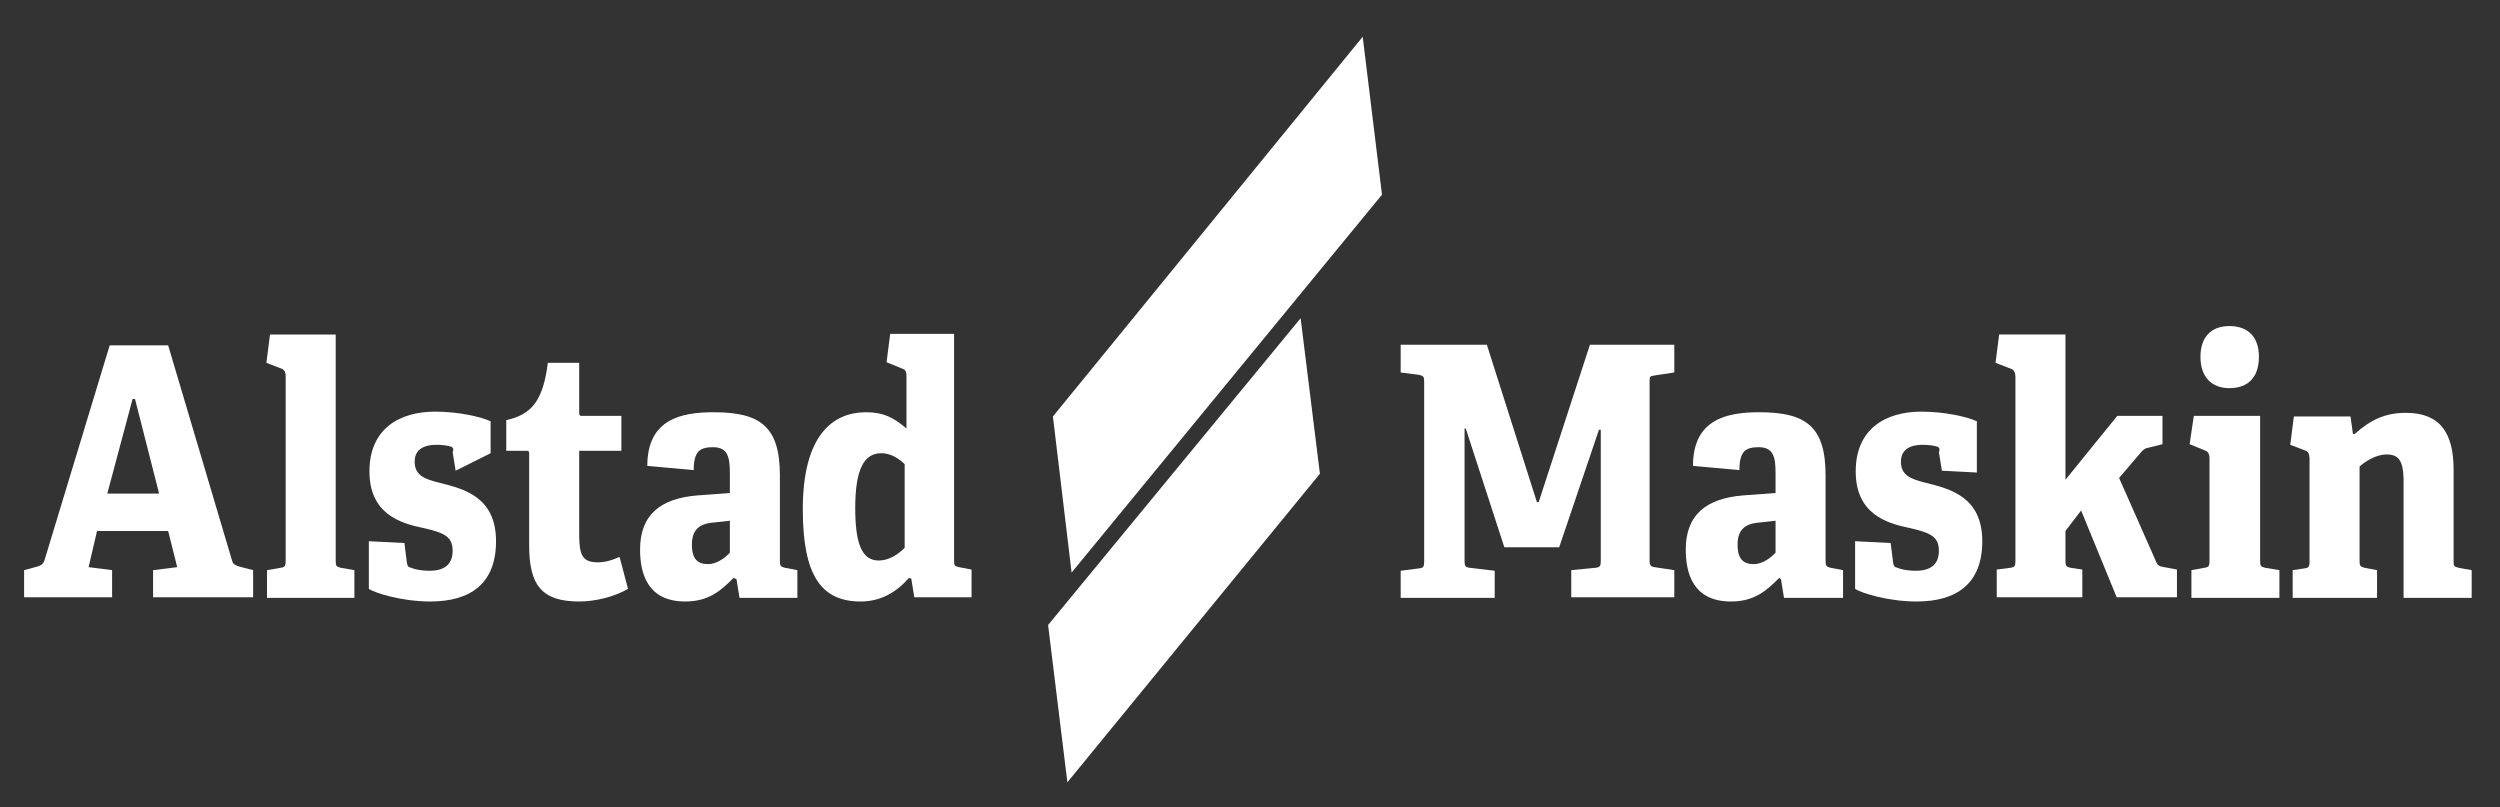
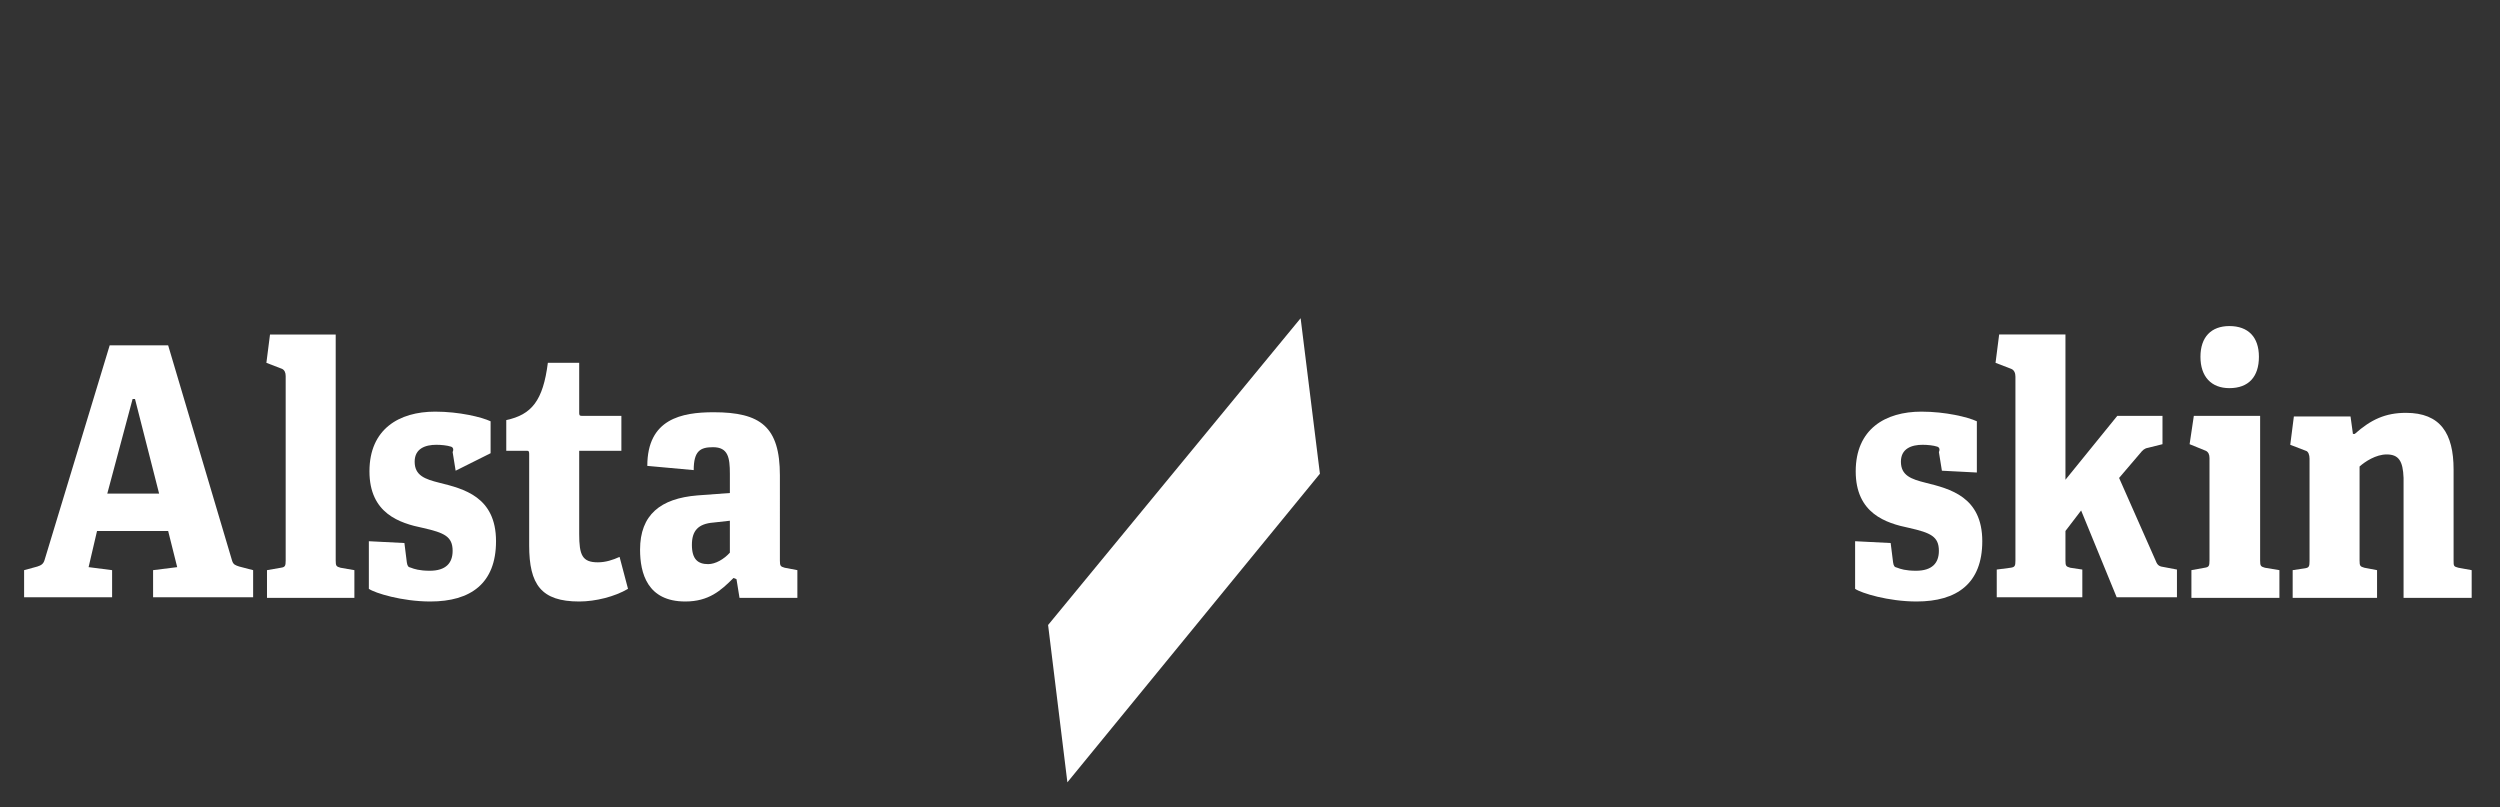
<svg xmlns="http://www.w3.org/2000/svg" id="Layer_1" x="0px" y="0px" viewBox="0 0 414.8 133.9" xml:space="preserve">
  <rect x="0" y="0" width="414.8" height="133.9" fill="#333333" stroke="none" />
  <polygon fill="#FFFFFF" points="219,78.6 177.1,129.8 173.9,103.7 215.8,52.8 " />
-   <polygon fill="#FFFFFF" points="229.3,32.3 177.8,95 174.7,69.1 226.1,6.1 " />
  <path fill="#FFFFFF" d="M29.4,94.1l-1.5-6H16.1l-1.4,6l3.9,0.5v4.5H4v-4.5L6.2,94c0.6-0.2,1-0.4,1.2-1.1l10.8-35.6h9.7L38.5,93 c0.2,0.7,0.6,0.8,1.2,1l2.3,0.6v4.5H25.4v-4.5L29.4,94.1z M17.8,81.9h8.6l-4-15.7h-0.4L17.8,81.9z" />
  <path fill="#FFFFFF" d="M46.6,94.2c0.7-0.1,0.8-0.3,0.8-1.2V62.4c0-0.6-0.2-1-0.6-1.2l-2.6-1l0.6-4.7h10.9V93c0,0.9,0.1,1,0.8,1.2 l2.3,0.4v4.6H44.3v-4.6L46.6,94.2z" />
  <path fill="#FFFFFF" d="M74.8,74.1c-0.6-0.2-1.6-0.3-2.4-0.3c-1.8,0-3.6,0.6-3.6,2.8c0,2.3,1.7,2.9,4.1,3.5c4,1,9.4,2.3,9.4,9.7 c0,7-4.2,10-10.9,10c-4.7,0-9.2-1.4-10.2-2.1v-7.9l5.9,0.3l0.4,3.2c0.1,0.6,0.2,0.8,0.7,0.9c0.5,0.2,1.4,0.5,3.1,0.5 c2.7,0,3.8-1.3,3.8-3.3c0-2.4-1.4-3-4.9-3.8c-3.9-0.8-8.9-2.4-8.9-9.4c0-7,4.9-9.9,10.9-9.9c4,0,7.7,0.9,9.2,1.6v5.3l-5.8,2.9 l-0.5-3.1C75.3,74.6,75.2,74.2,74.8,74.1z" />
  <path fill="#FFFFFF" d="M96.1,99.8c-6.3,0-8.3-2.8-8.3-9.3V75.4c0-0.3,0-0.6-0.3-0.6H84v-5.1c4.2-0.9,6.1-3.2,6.9-9.5h5.2v8.2 c0,0.4,0,0.6,0.4,0.6h6.6v5.8h-7v13.8c0,3.5,0.5,4.7,3.1,4.7c1.3,0,2.5-0.4,3.6-0.9l1.4,5.3C102,99,98.8,99.8,96.1,99.8z" />
-   <path fill="#FFFFFF" d="M150.8,95.9c-2.1,2.4-4.7,3.9-8,3.9c-6.6,0-9.6-4.4-9.6-15.3c0-12.2,4.9-16.1,10.5-16.1 c2.9,0,4.6,0.9,6.7,2.7v-8.7c0-0.6-0.1-1-0.6-1.2l-2.7-1.1l0.6-4.7h10.6v37.6c0,0.9,0.1,0.9,0.8,1.1l2.1,0.4v4.6h-9.5l-0.5-3.1 L150.8,95.9z M146.2,75.2c-2.9,0-4.3,2.8-4.3,9.1c0,5.9,1.1,8.7,3.9,8.7c1.6,0,3.1-0.9,4.3-2.1V77C148.8,75.8,147.6,75.2,146.2,75.2 z" />
-   <path fill="#FFFFFF" d="M264.8,94.2c0.7-0.1,0.8-0.3,0.8-1.2V71.3h-0.3l-6.6,19.5h-9.1l-6.4-19.7H243V93c0,0.9,0.1,1.1,0.8,1.2 l4.2,0.5v4.5h-15.6v-4.5l3.1-0.4c0.7-0.1,0.8-0.3,0.8-1.2V63.4c0-0.9-0.1-1-0.8-1.2l-3.1-0.4v-4.6h14.3l8.3,26.1h0.3l8.5-26.1h14 v4.6l-3.3,0.5c-0.8,0.1-0.8,0.2-0.8,1.1v29.6c0,0.8,0.2,1,0.8,1.1l3.3,0.5v4.5h-17.1v-4.5L264.8,94.2z" />
-   <path fill="#FFFFFF" d="M295.2,95.9c-2.1,2.1-4.1,3.9-8,3.9c-6.3,0-7.5-4.7-7.5-8.6c0-5.8,3.4-8.5,9.5-9l5.4-0.4v-3.2 c0-2.7-0.3-4.4-2.8-4.4c-2.1,0-3.2,0.6-3.2,3.8l-7.7-0.7c0-7.8,5.7-8.9,11-8.9c7.8,0,11,2.4,11,10.5V93c0,0.9,0.1,1,0.8,1.2l2.1,0.4 v4.6H296l-0.5-3.1L295.2,95.9z M288.3,90.4c0,2.4,1,3.2,2.7,3.2c1.2,0,2.6-0.8,3.6-1.9v-5.3l-2.7,0.3 C289.3,86.9,288.3,88.1,288.3,90.4z" />
  <path fill="#FFFFFF" d="M321.4,74.1c-0.6-0.2-1.6-0.3-2.4-0.3c-1.8,0-3.6,0.6-3.6,2.8c0,2.3,1.7,2.9,4.1,3.5c4,1,9.4,2.3,9.4,9.7 c0,7-4.2,10-10.9,10c-4.7,0-9.2-1.4-10.2-2.1v-7.9l5.9,0.3l0.4,3.2c0.1,0.6,0.2,0.8,0.7,0.9c0.5,0.2,1.4,0.5,3.1,0.5 c2.7,0,3.8-1.3,3.8-3.3c0-2.4-1.4-3-4.9-3.8c-3.9-0.8-8.9-2.4-8.9-9.4c0-7,4.9-9.9,10.9-9.9c4,0,7.7,0.9,9.2,1.6v8.5l-5.8-0.3 l-0.5-3.1C321.9,74.6,321.8,74.2,321.4,74.1z" />
  <path fill="#FFFFFF" d="M342.7,88.1v4.9c0,0.9,0.1,1,0.8,1.2l2,0.3v4.6h-14.2v-4.6l2.3-0.3c0.7-0.1,0.8-0.3,0.8-1.2V62.5 c0-0.6-0.2-1.1-0.7-1.3l-2.6-1l0.6-4.7h11v24.1l8.6-10.6h7.5v4.7l-2.4,0.6c-0.6,0.1-0.9,0.4-1.3,0.9l-3.5,4.1l6.1,13.8 c0.3,0.8,0.7,0.9,1.4,1l2.1,0.4v4.6h-10l-5.9-14.4L342.7,88.1z" />
  <path fill="#FFFFFF" d="M365.8,94.2c0.7-0.1,0.8-0.3,0.8-1.2V76c0-0.6-0.2-1-0.6-1.2l-2.7-1.1L364,69h11v24c0,0.9,0.1,1,0.8,1.2 l2.4,0.4v4.6h-14.6v-4.6L365.8,94.2z M369.9,64.4c-3,0-4.8-1.9-4.8-5.2s1.8-5.1,4.8-5.1c3.1,0,4.9,1.8,4.9,5.1 S373.1,64.4,369.9,64.4z" />
  <path fill="#FFFFFF" d="M396,75.4c-1.8,0-3.6,1.2-4.5,2V93c0,0.9,0.1,1,0.8,1.2l2.1,0.4v4.6h-14v-4.6l2-0.3c0.7-0.1,0.8-0.3,0.8-1.2 v-17c0-0.6-0.2-1.2-0.6-1.3l-2.6-1l0.6-4.7h9.4l0.4,2.9h0.3c2.7-2.4,5.1-3.5,8.5-3.5c5.7,0,7.9,3.4,7.9,9.4V93c0,0.9,0,1,0.8,1.2 l2.2,0.4v4.6h-11.3V79.3C398.7,76.5,398,75.4,396,75.4z" />
  <path fill="#FFFFFF" d="M121.7,95.9c-2.1,2.1-4.1,3.9-8,3.9c-6.3,0-7.5-4.7-7.5-8.6c0-5.8,3.4-8.5,9.5-9l5.4-0.4v-3.2 c0-2.7-0.3-4.4-2.8-4.4c-2.1,0-3.2,0.6-3.2,3.8l-7.7-0.7c0-7.8,5.7-8.9,11-8.9c7.8,0,11,2.4,11,10.5V93c0,0.9,0.1,1,0.8,1.2l2.1,0.4 v4.6h-9.6l-0.5-3.1L121.7,95.9z M114.8,90.4c0,2.4,1,3.2,2.7,3.2c1.2,0,2.6-0.8,3.6-1.9v-5.3l-2.7,0.3 C115.8,86.9,114.8,88.1,114.8,90.4z" />
</svg>